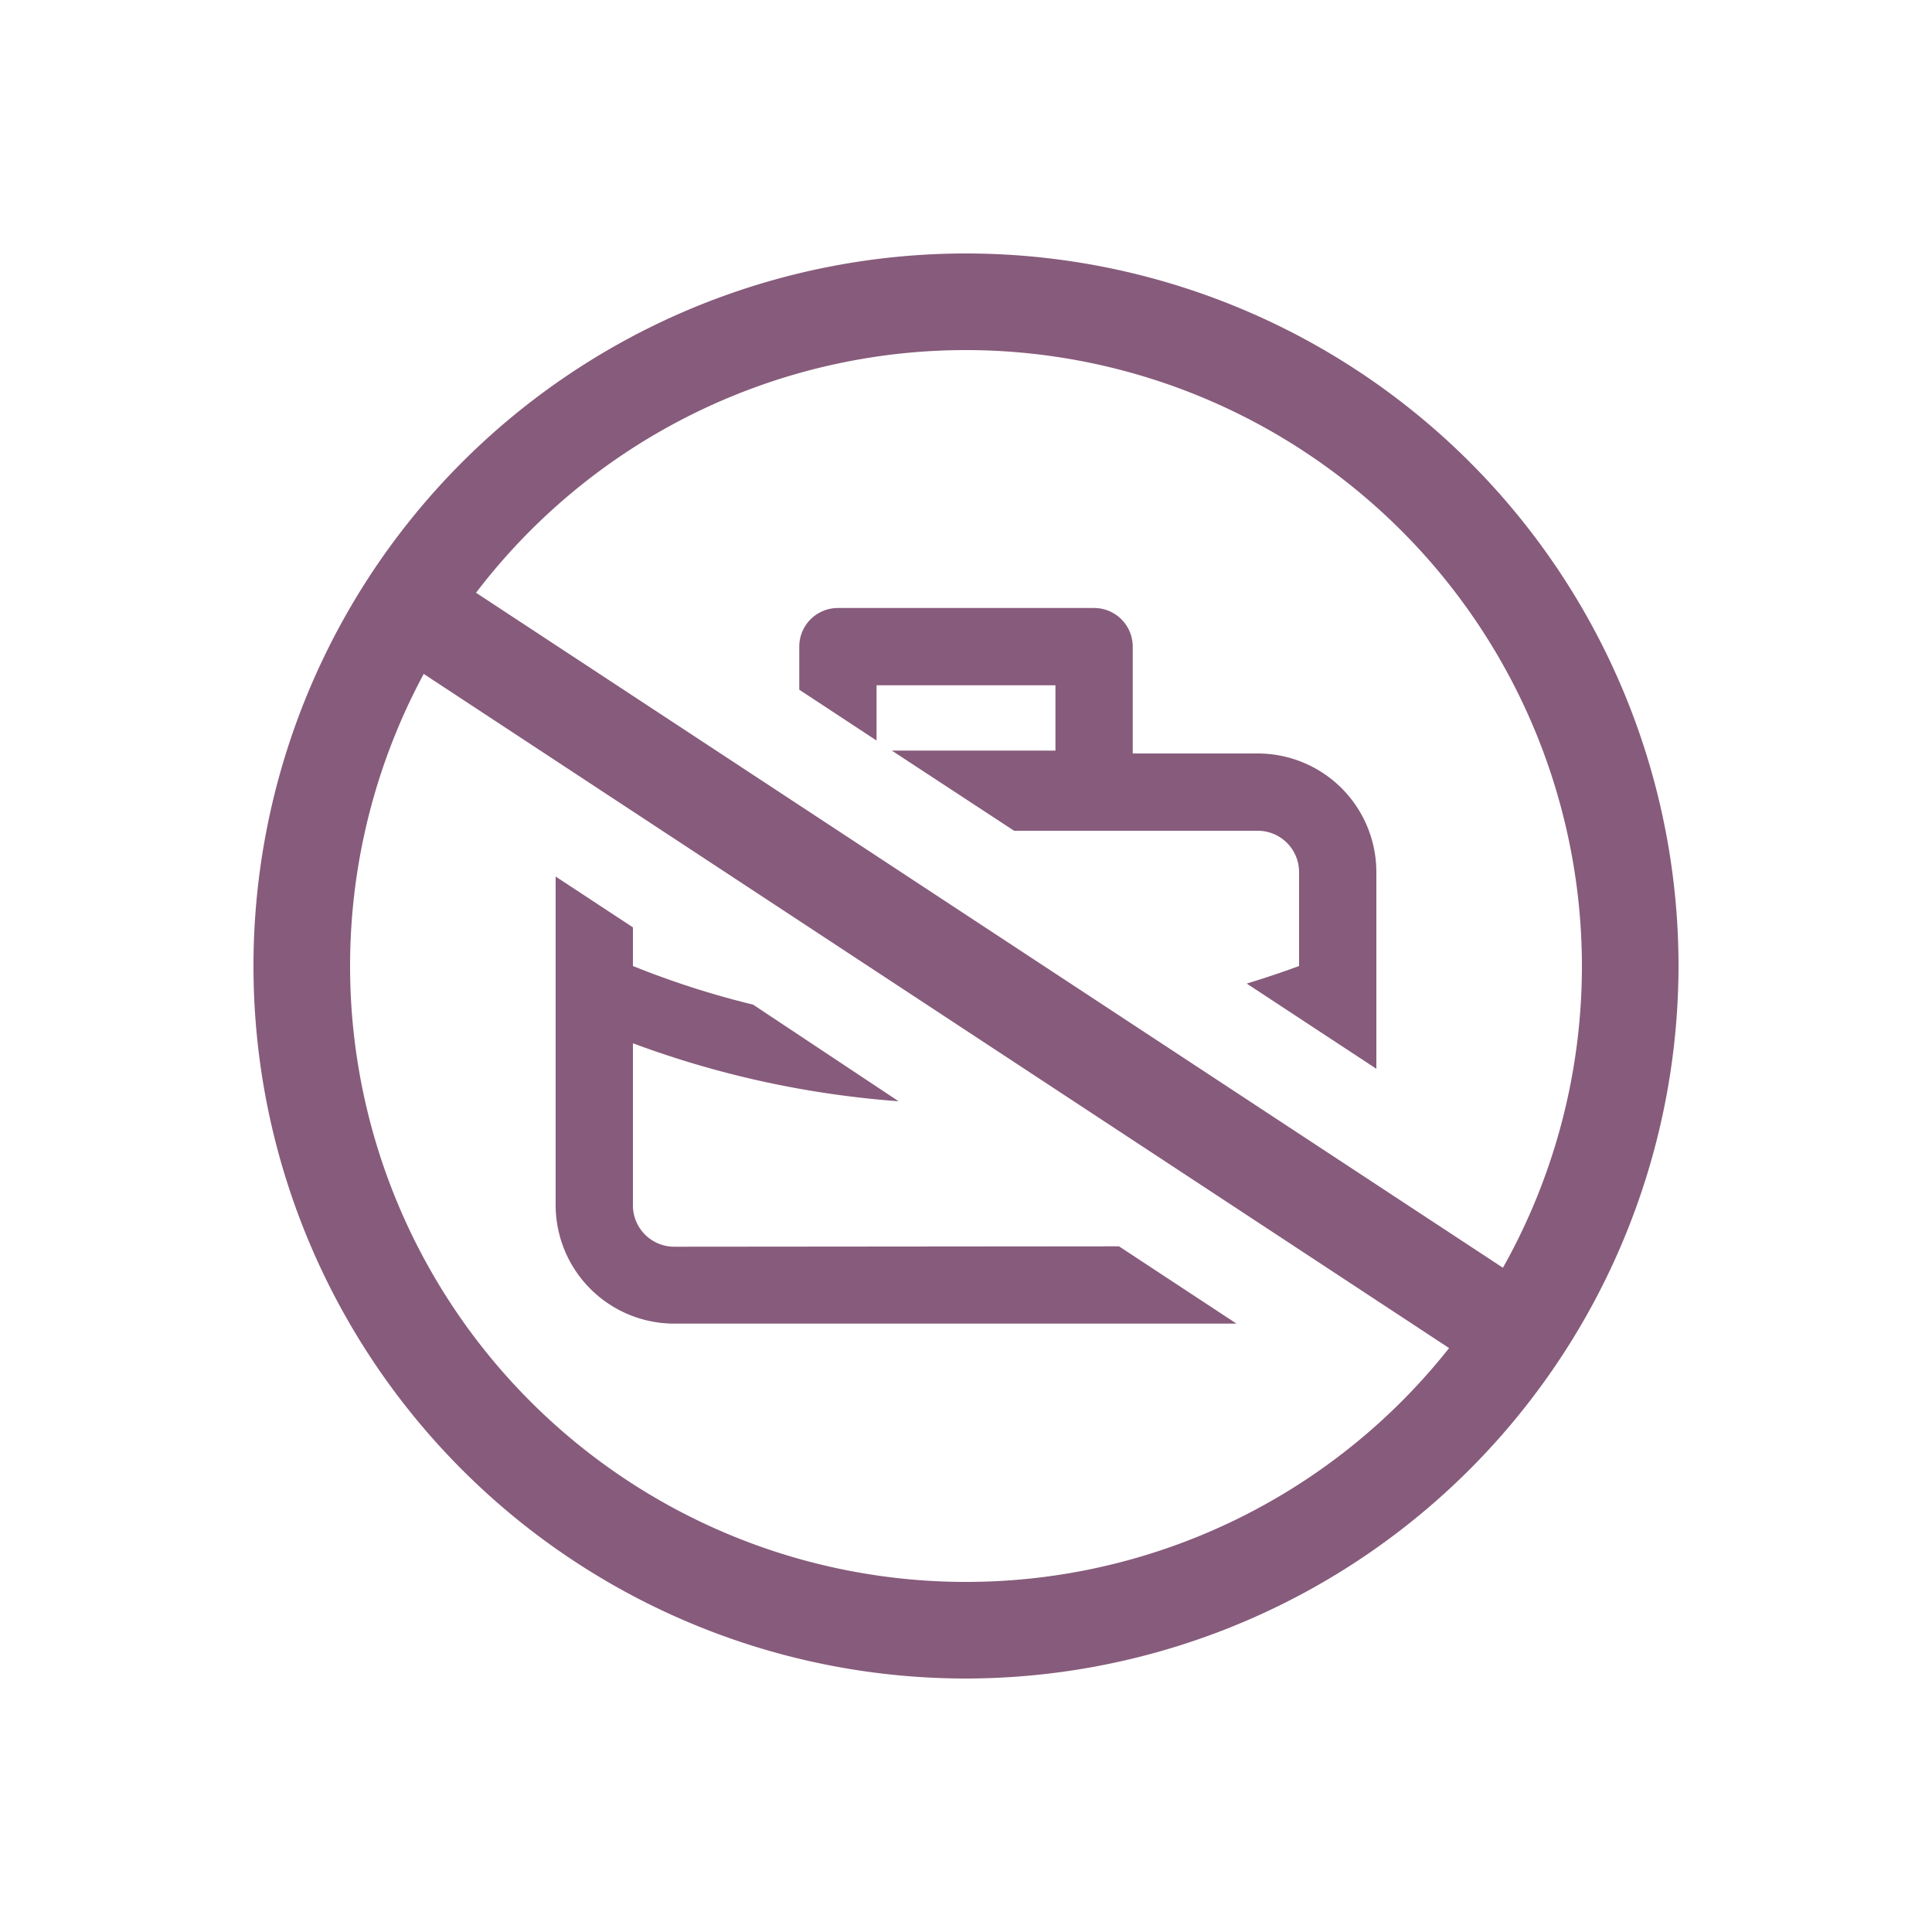
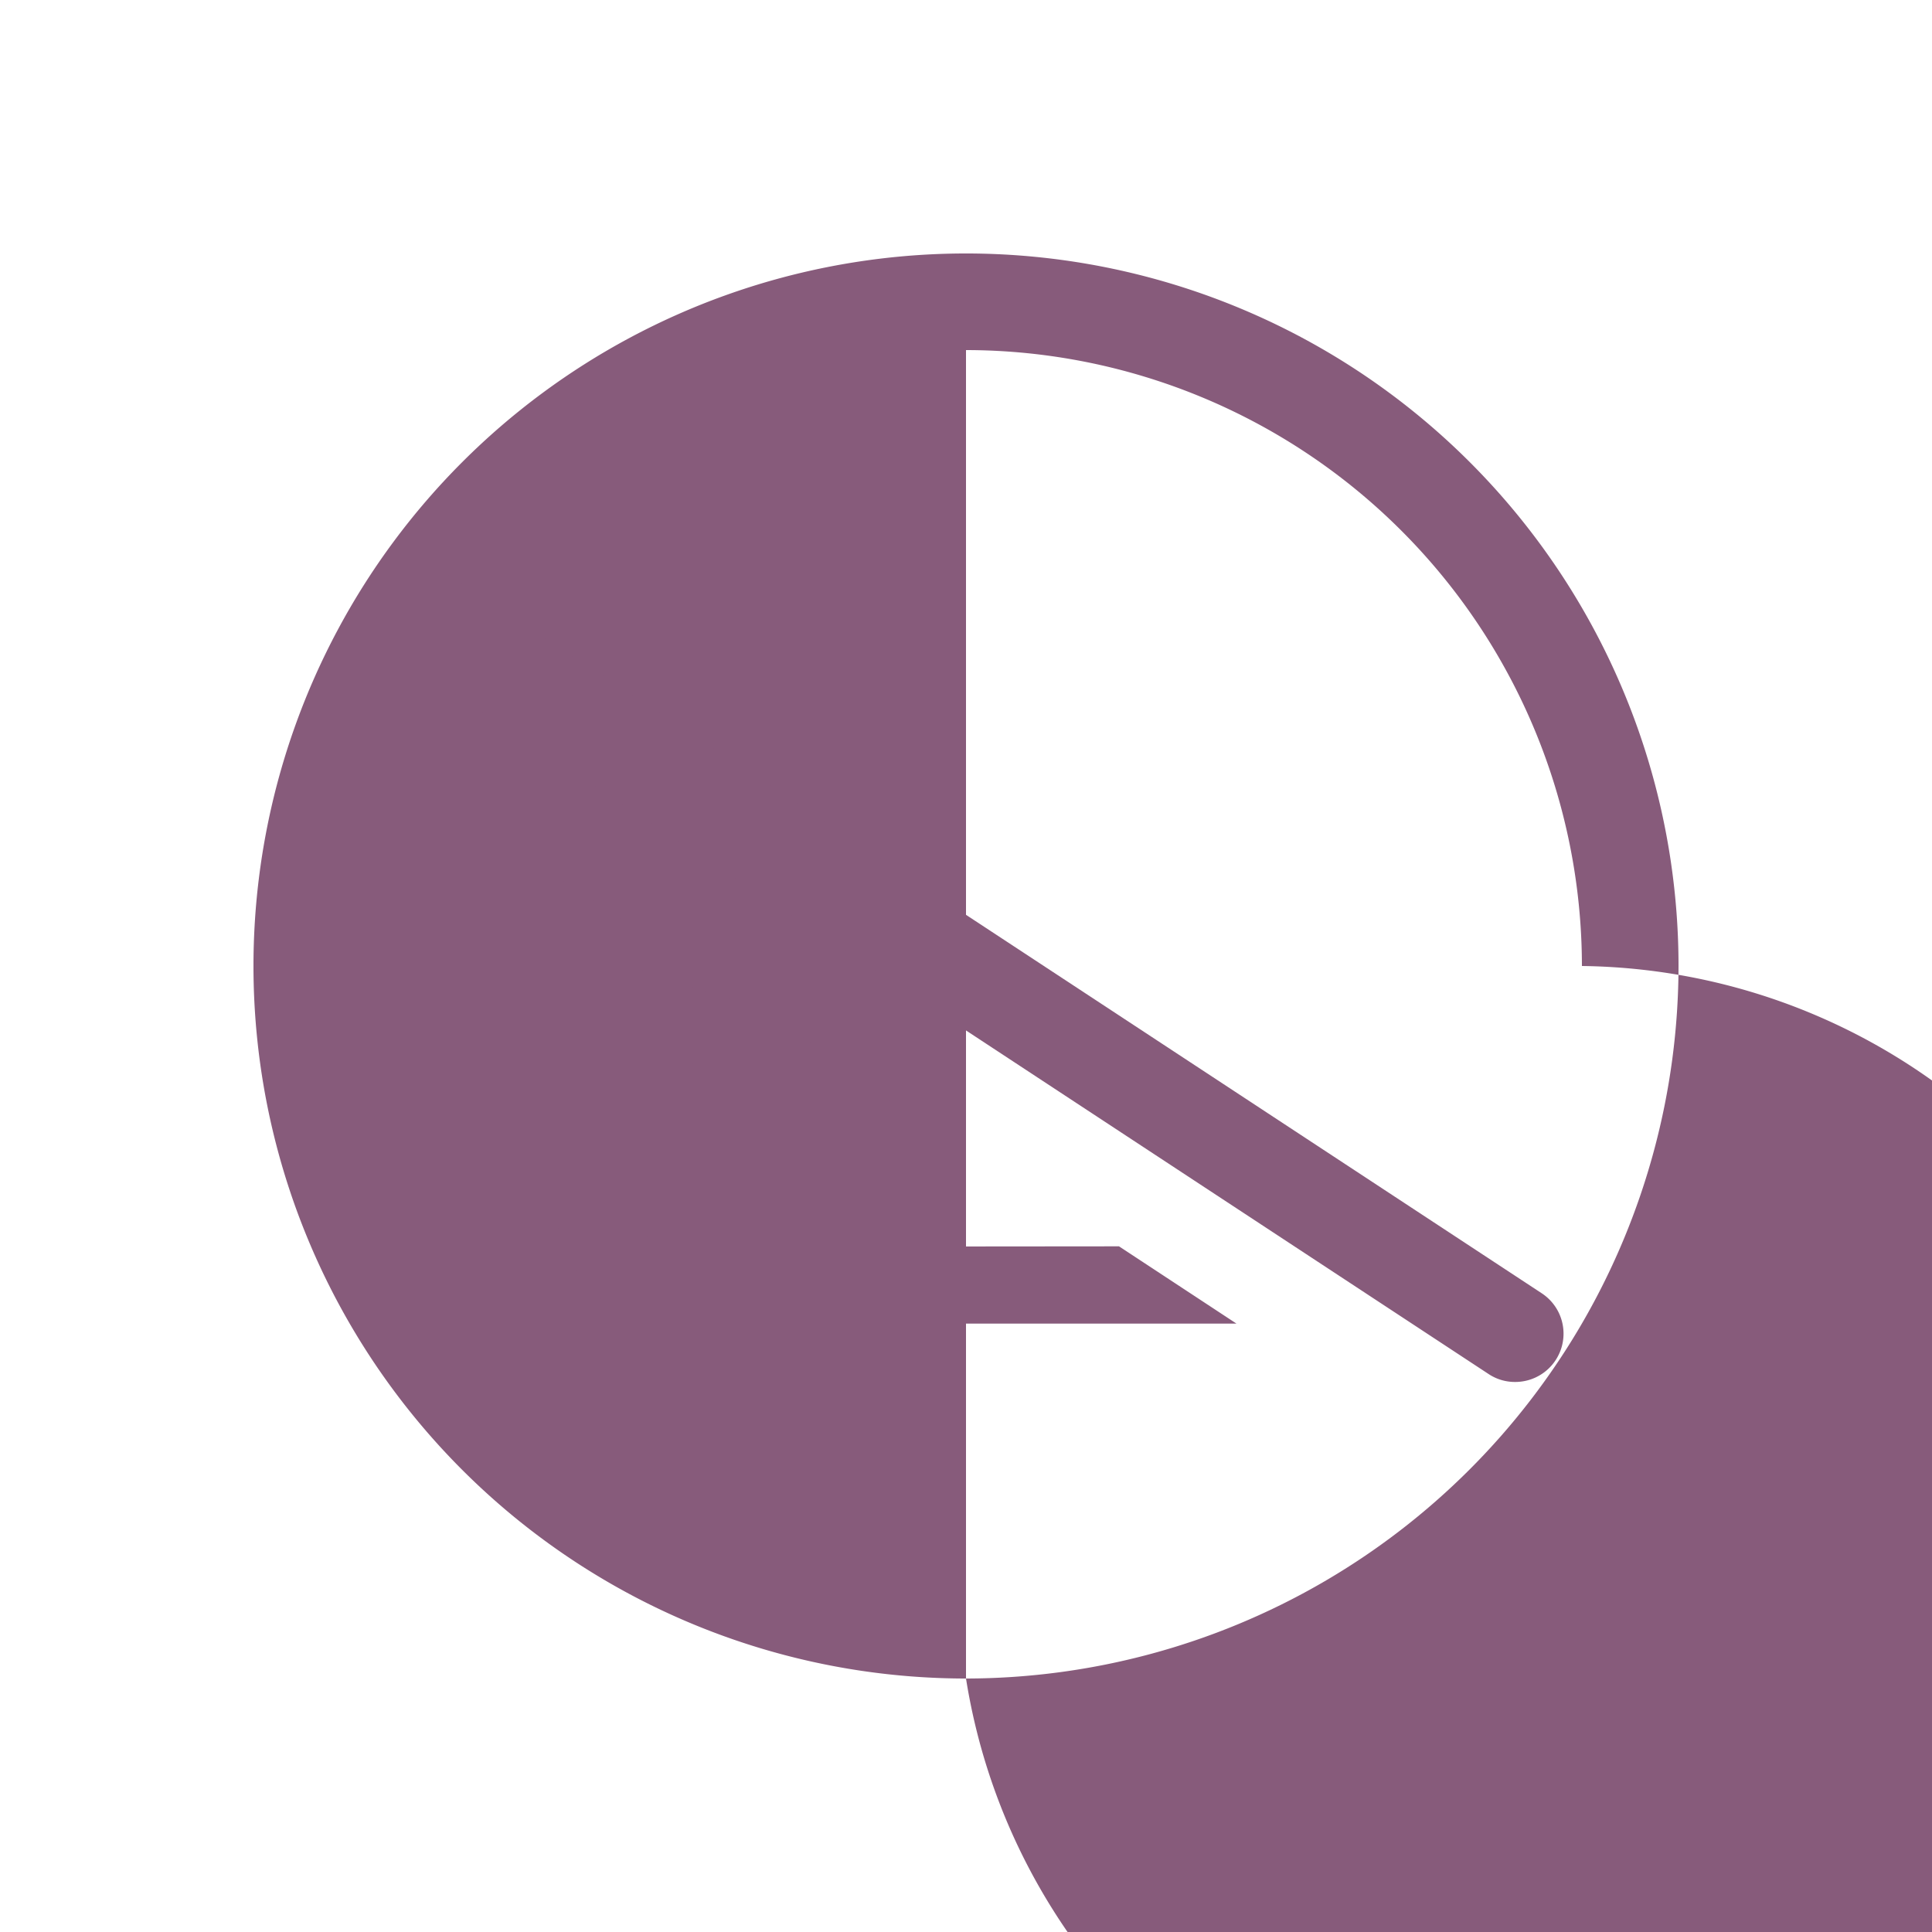
<svg xmlns="http://www.w3.org/2000/svg" viewBox="0 0 100 100">
  <g id="Small_Unemployement" data-name="Small Unemployement">
-     <path d="M50,86.88A36.88,36.88,0,1,1,86.88,50,36.93,36.93,0,0,1,50,86.88Zm0-68.76A31.88,31.88,0,1,0,81.88,50,31.91,31.91,0,0,0,50,18.12Z" fill="#875b7b" />
+     <path d="M50,86.88A36.88,36.88,0,1,1,86.88,50,36.93,36.93,0,0,1,50,86.88ZA31.88,31.88,0,1,0,81.88,50,31.91,31.91,0,0,0,50,18.12Z" fill="#875b7b" />
    <g>
      <path d="M34.9,64.53a2.14,2.14,0,0,1-2.14-2.14V54a49.9,49.9,0,0,0,13.75,3l-7.53-5a45.14,45.14,0,0,1-6.22-2V48l-4-2.63v17a6.14,6.14,0,0,0,6.14,6.14H64l-6.08-4Z" fill="#875b7b" />
-       <path d="M45.37,35.47h9.26v3.38H46.16L52.49,43H65.1a2.14,2.14,0,0,1,2.14,2.14V50c-.89.33-1.8.63-2.71.91l6.71,4.41V45.15A6.14,6.14,0,0,0,65.1,39H58.63V33.47a2,2,0,0,0-2-2H43.37a2,2,0,0,0-2,2V35.7l4,2.63Z" fill="#875b7b" />
    </g>
    <path d="M78.42,71.53a2.46,2.46,0,0,1-1.37-.41L20.59,34a2.5,2.5,0,0,1,2.74-4.18L79.8,66.94a2.5,2.5,0,0,1-1.38,4.59Z" fill="#875b7b" />
  </g>
</svg>